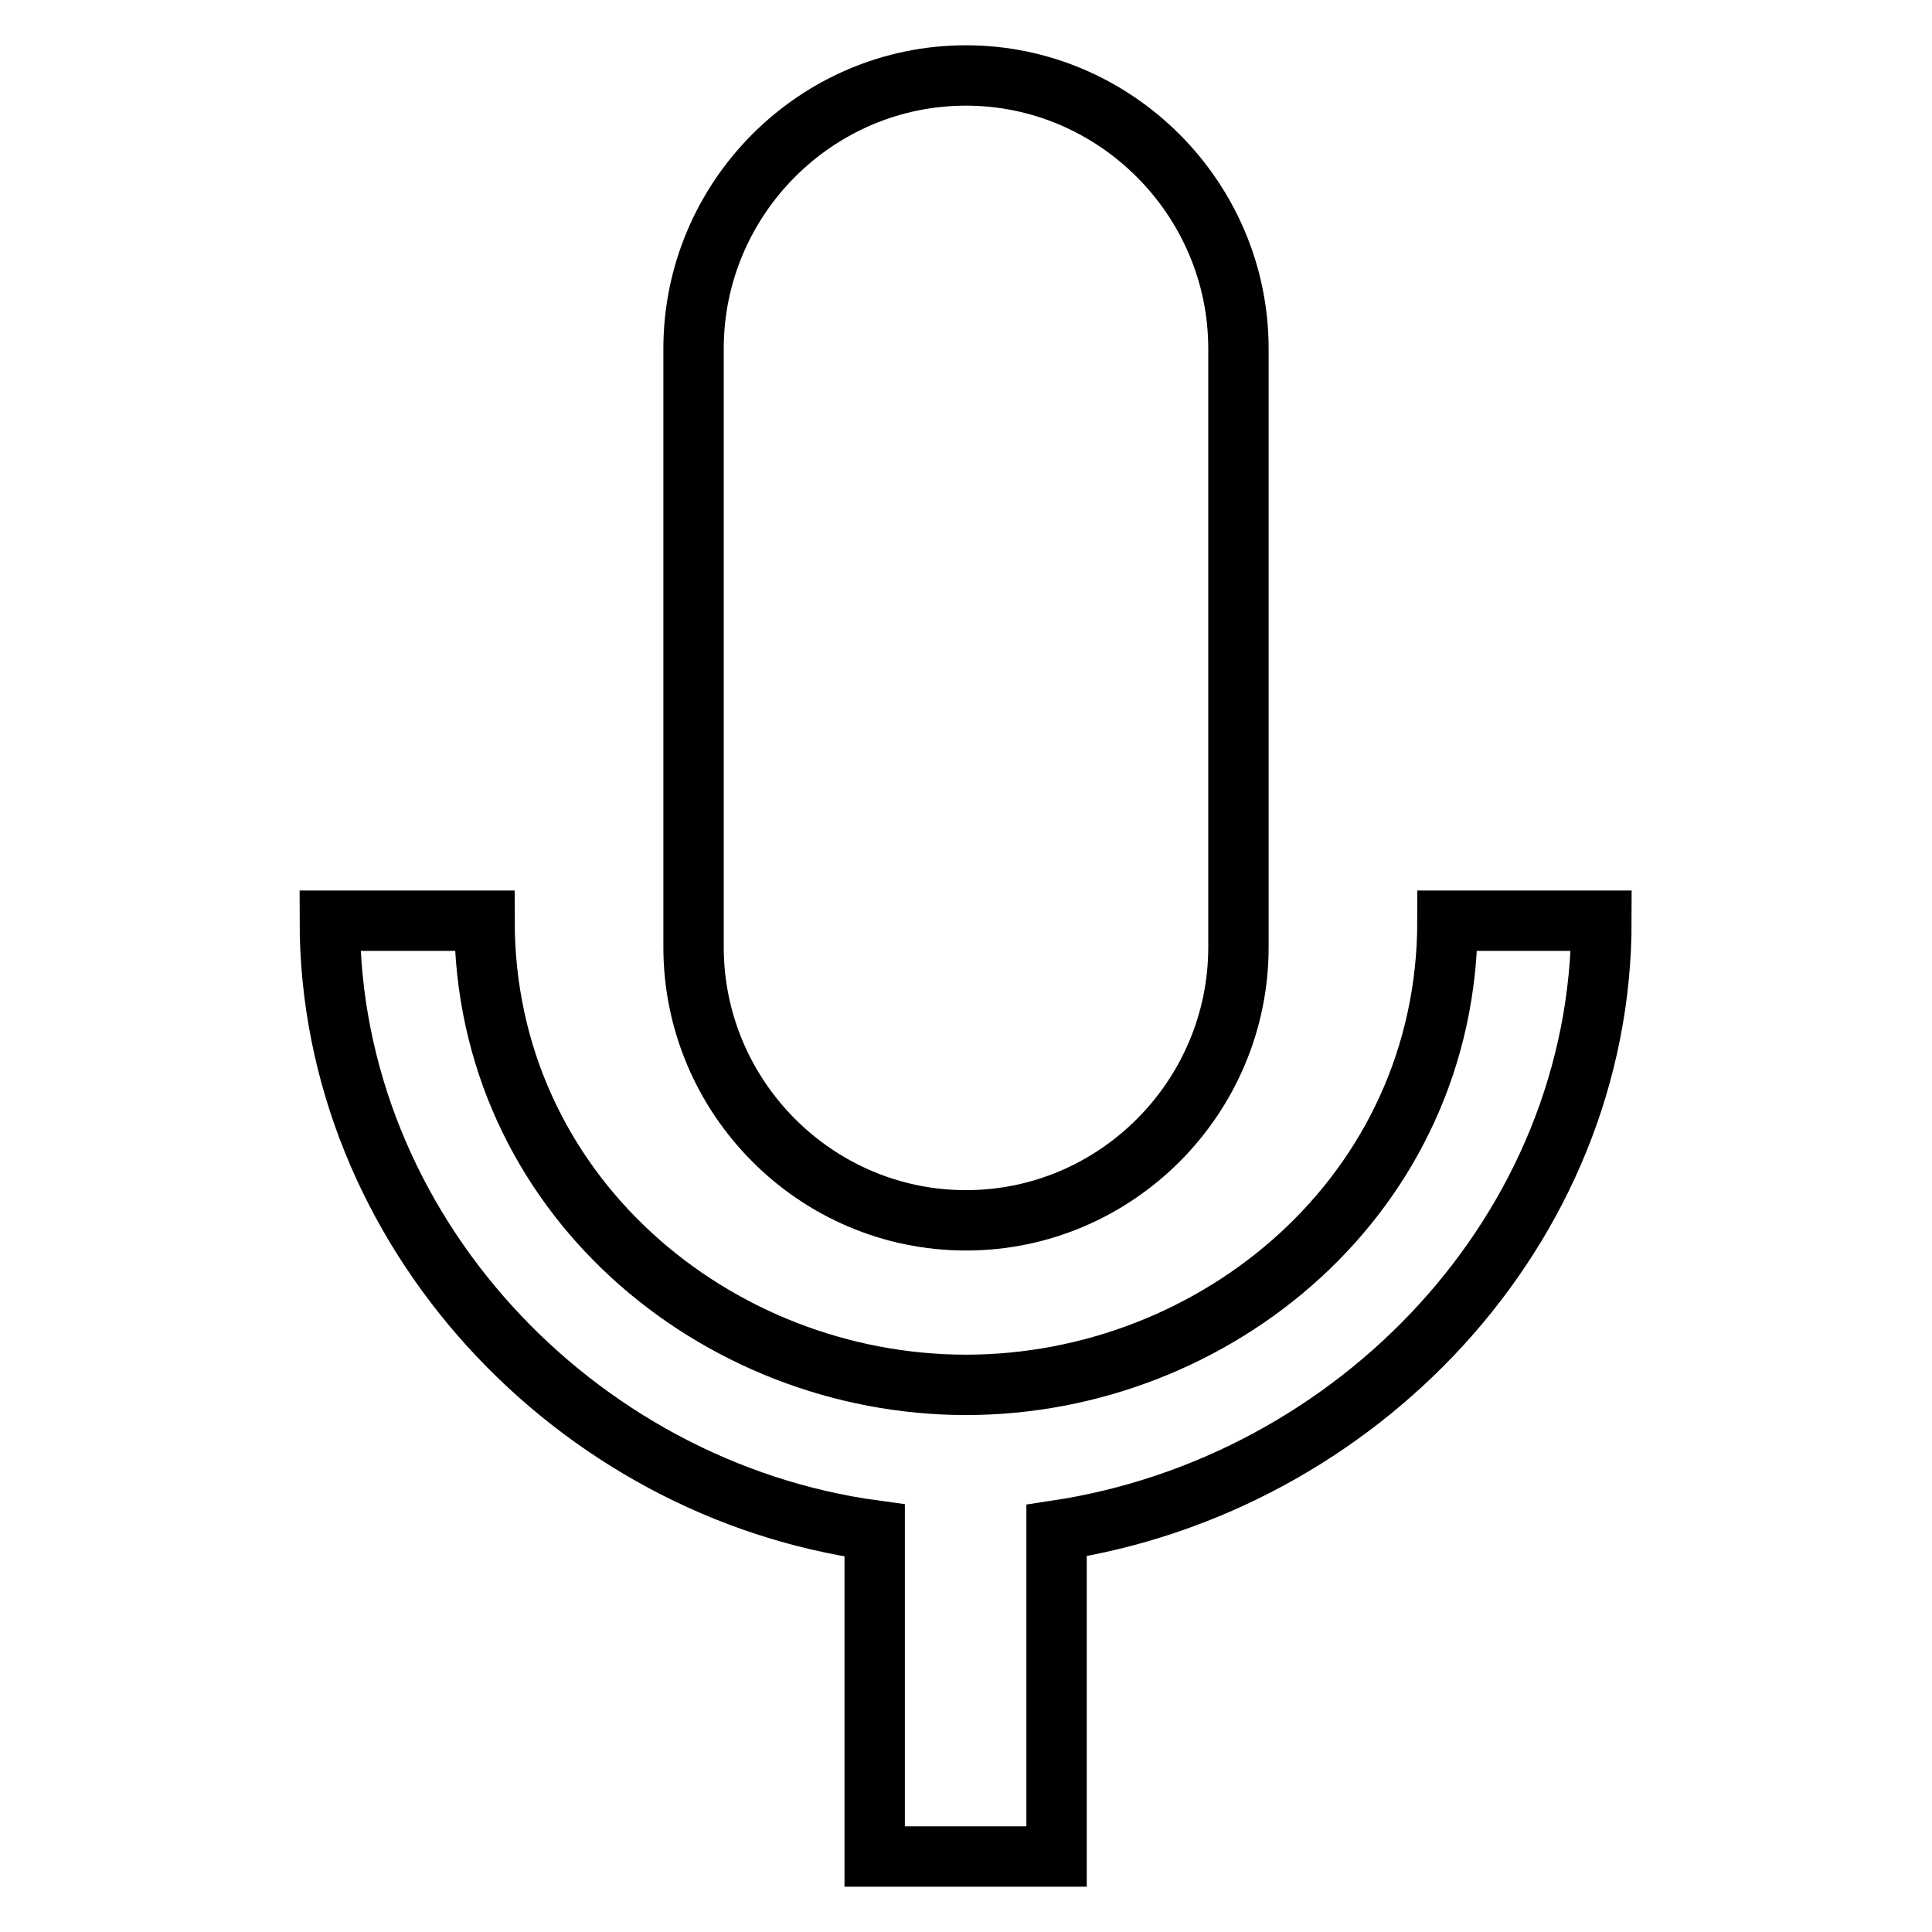
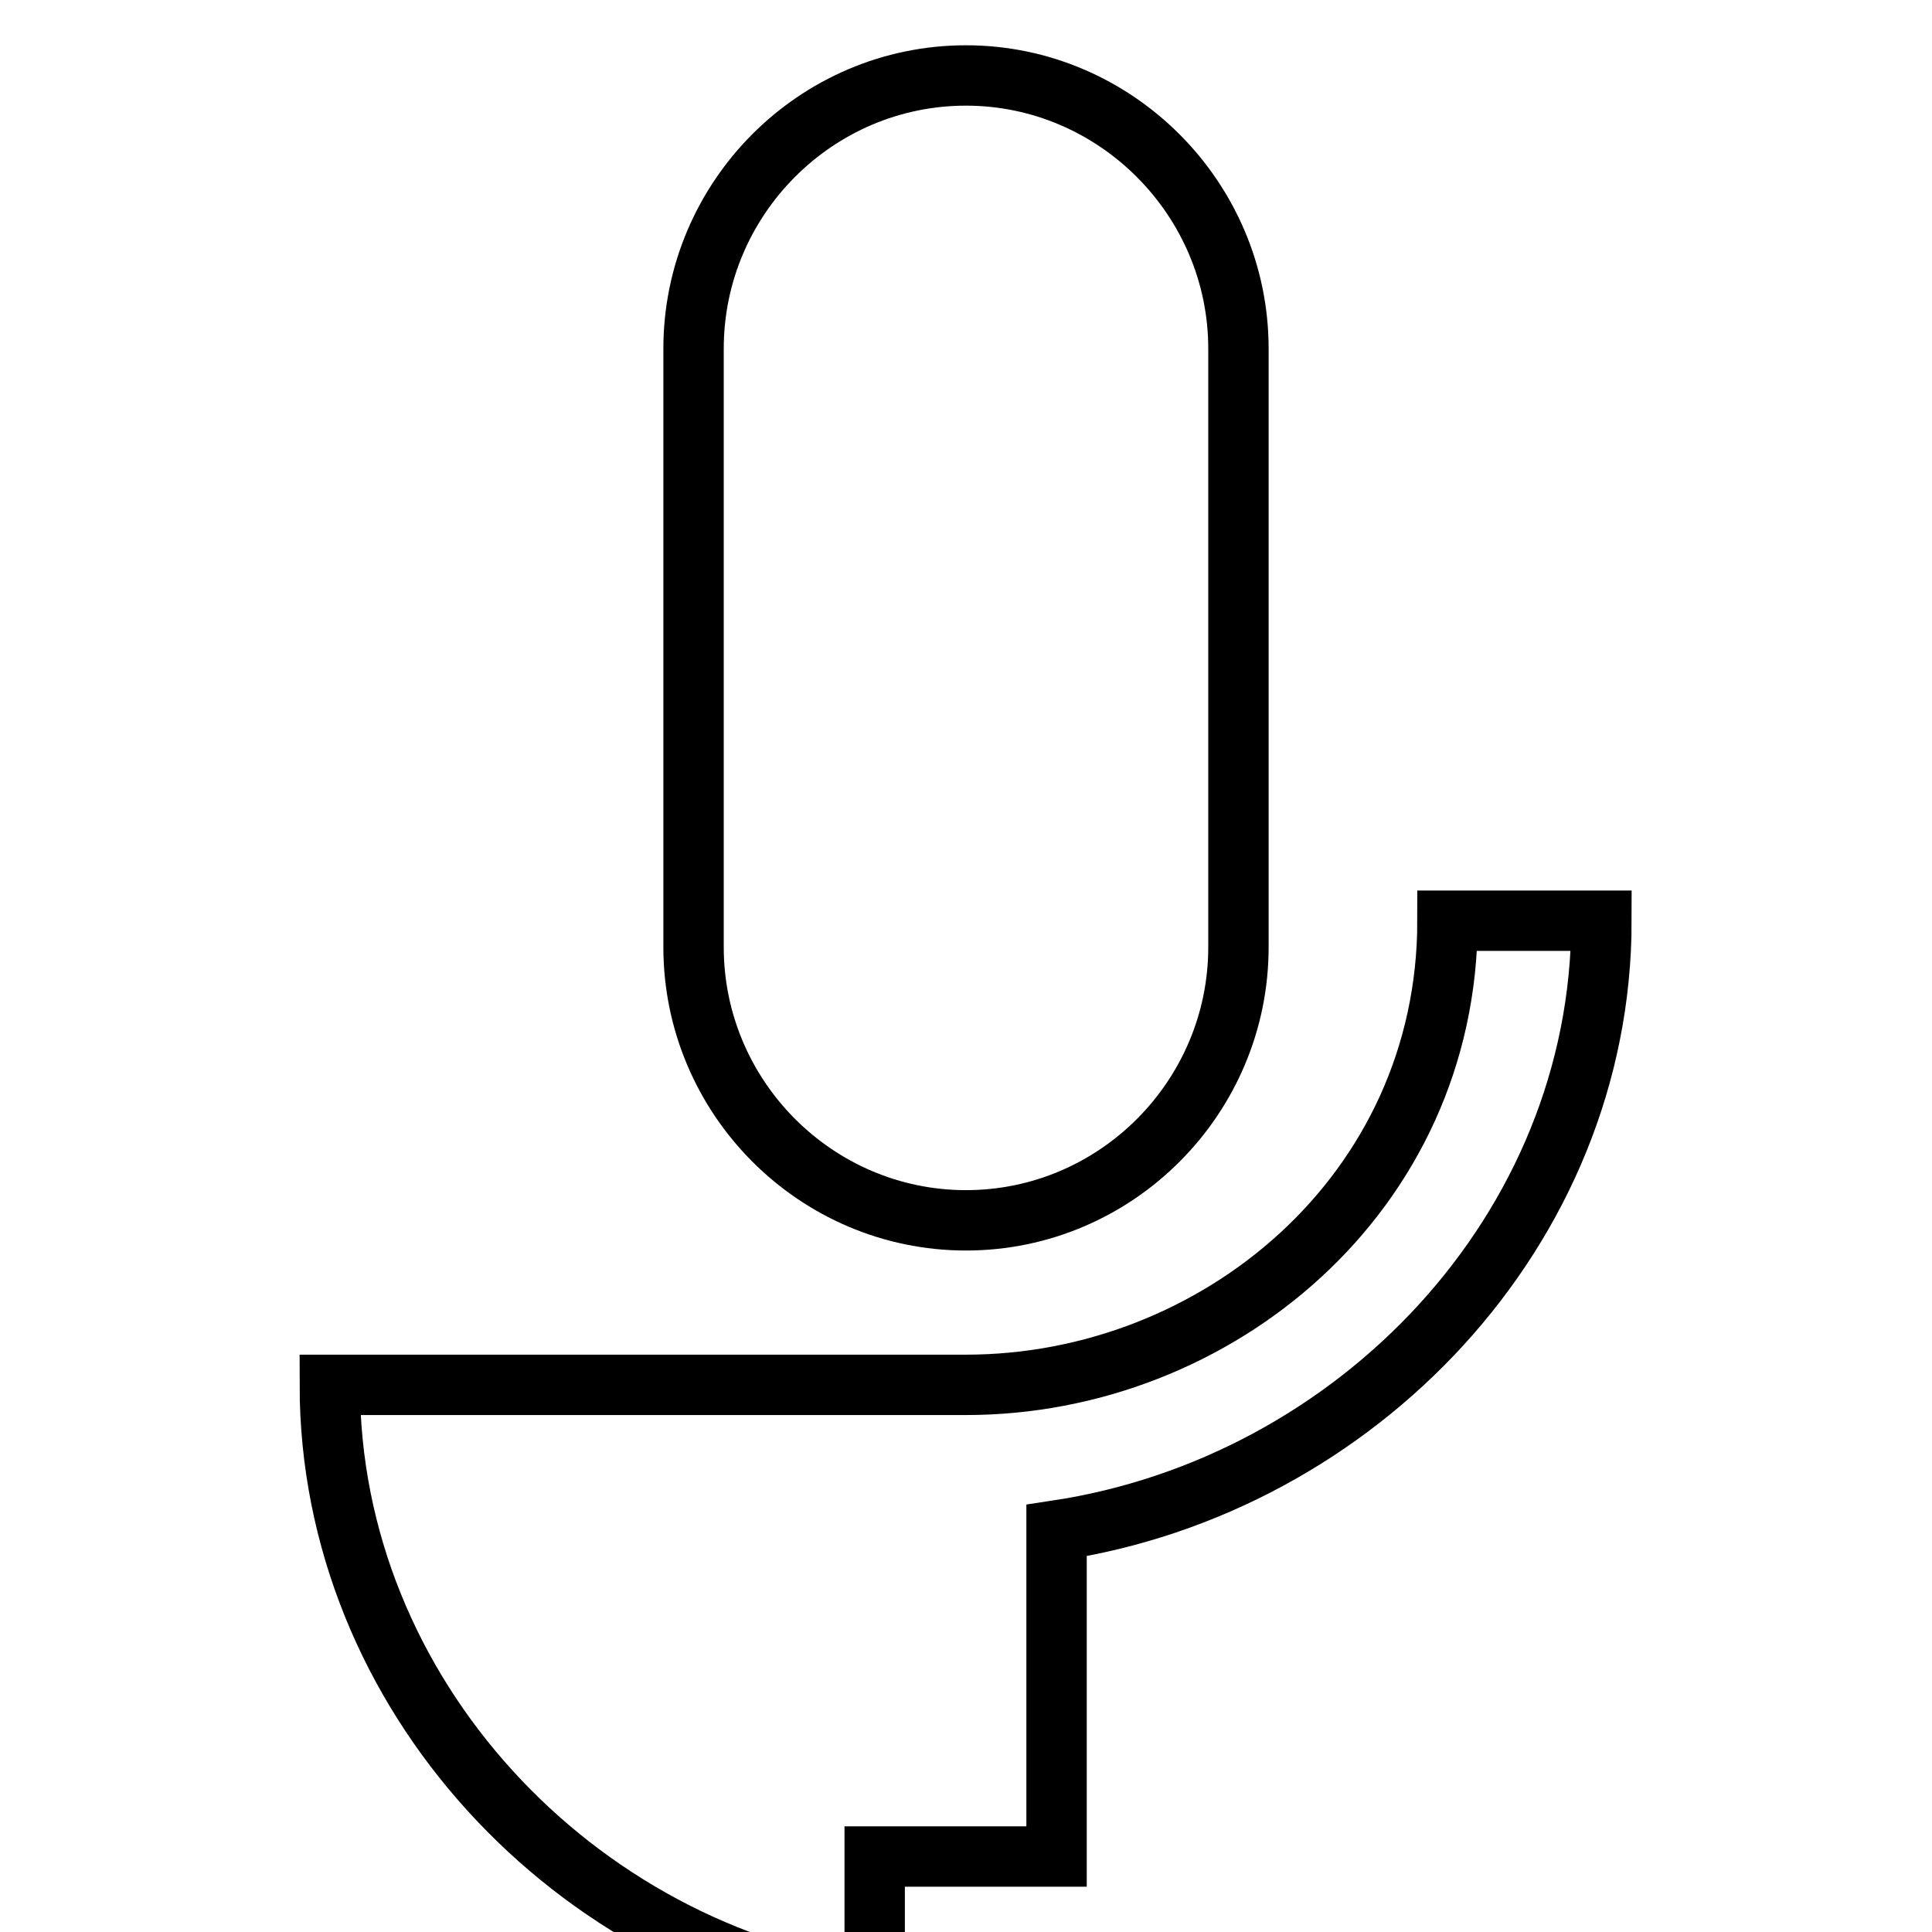
<svg xmlns="http://www.w3.org/2000/svg" version="1.1" x="0px" y="0px" viewBox="0 0 256 256" enable-background="new 0 0 256 256" xml:space="preserve">
  <g>
-     <path stroke-width="8" fill-opacity="0" stroke="#000000" d="M128,161.7c19.9,0,36.1-16.3,36.1-36.2V46.2c0-19.9-16.3-36.2-36.1-36.2c-19.9,0-36.1,16.3-36.1,36.2v79.3 C91.9,145.4,108.1,161.7,128,161.7z M191.8,122c0,36.2-30.7,61.5-63.8,61.5c-33.1,0-63.8-25.3-63.8-61.5H43.7 c0,41,32.5,75.4,72.2,80.8V246H140v-43.2c39.7-6,72.2-39.8,72.2-80.8H191.8z" />
+     <path stroke-width="8" fill-opacity="0" stroke="#000000" d="M128,161.7c19.9,0,36.1-16.3,36.1-36.2V46.2c0-19.9-16.3-36.2-36.1-36.2c-19.9,0-36.1,16.3-36.1,36.2v79.3 C91.9,145.4,108.1,161.7,128,161.7z M191.8,122c0,36.2-30.7,61.5-63.8,61.5H43.7 c0,41,32.5,75.4,72.2,80.8V246H140v-43.2c39.7-6,72.2-39.8,72.2-80.8H191.8z" />
  </g>
</svg>